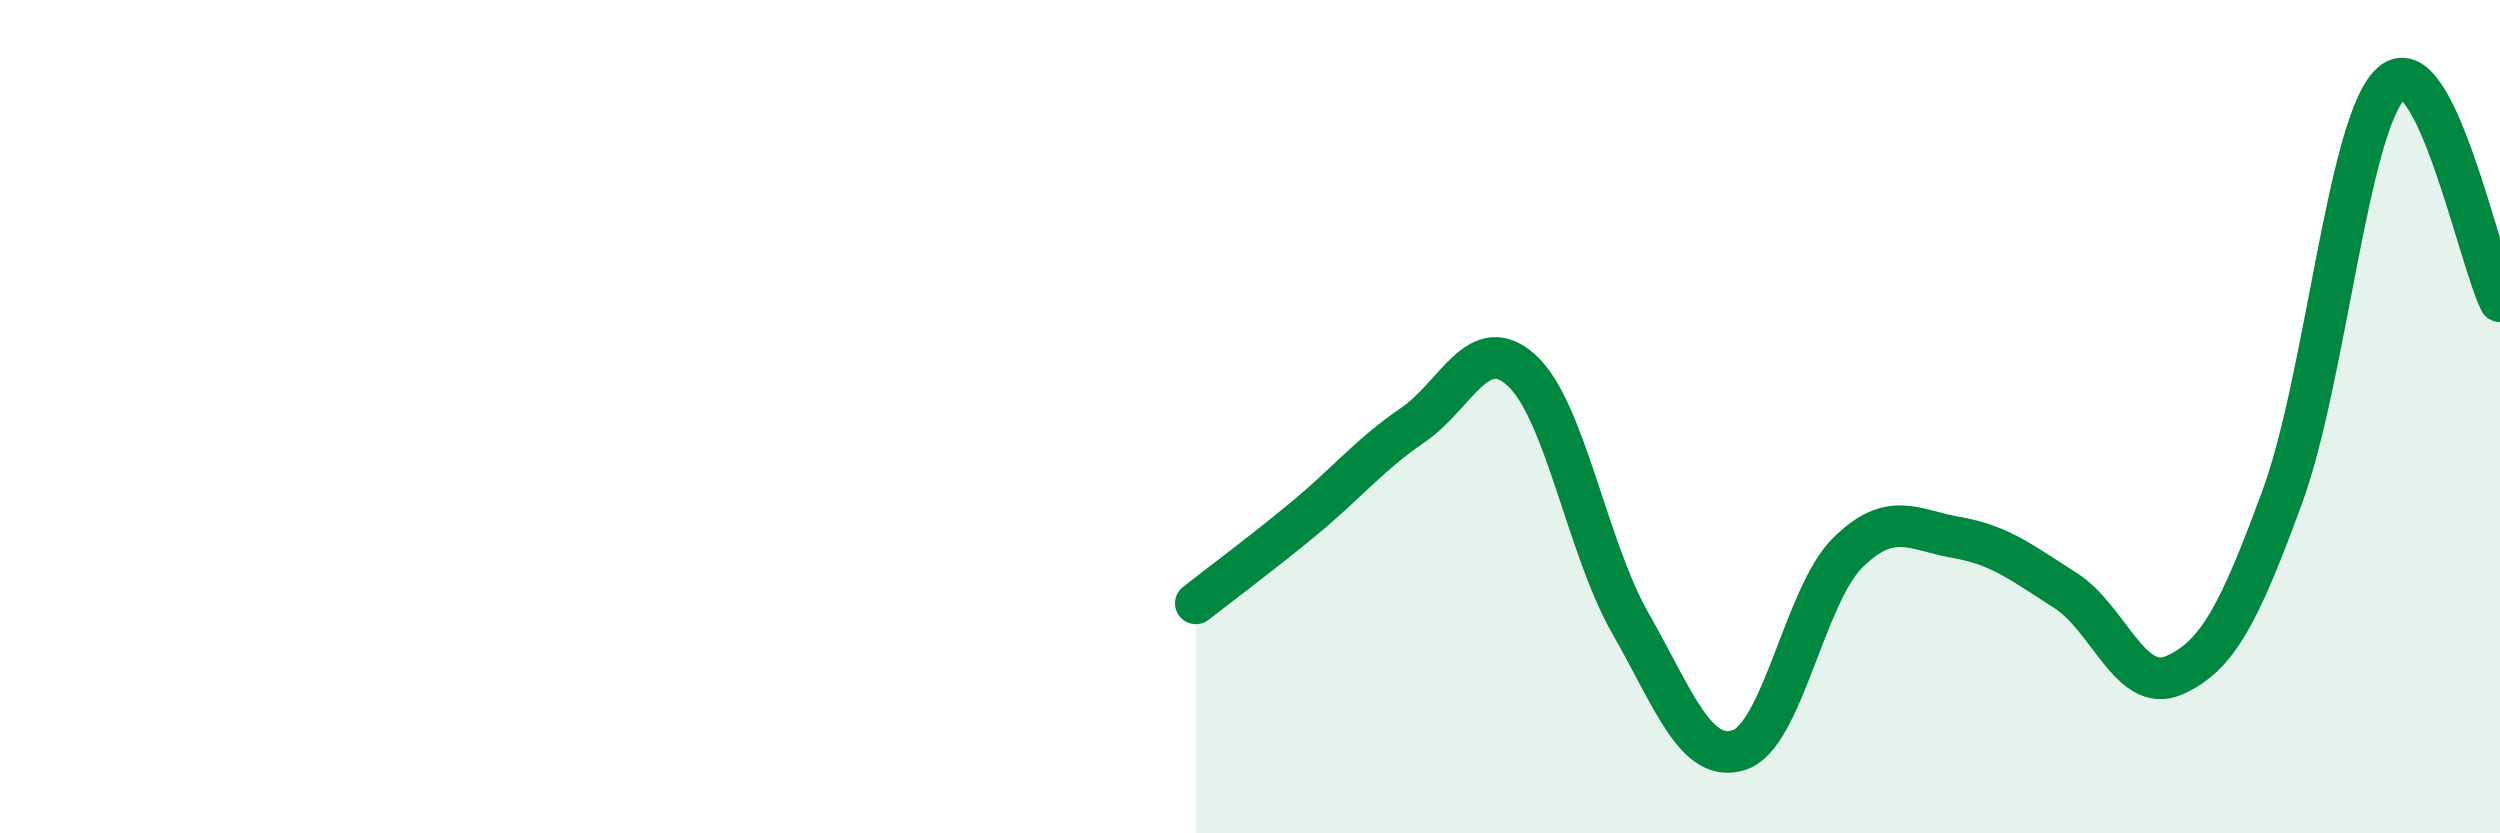
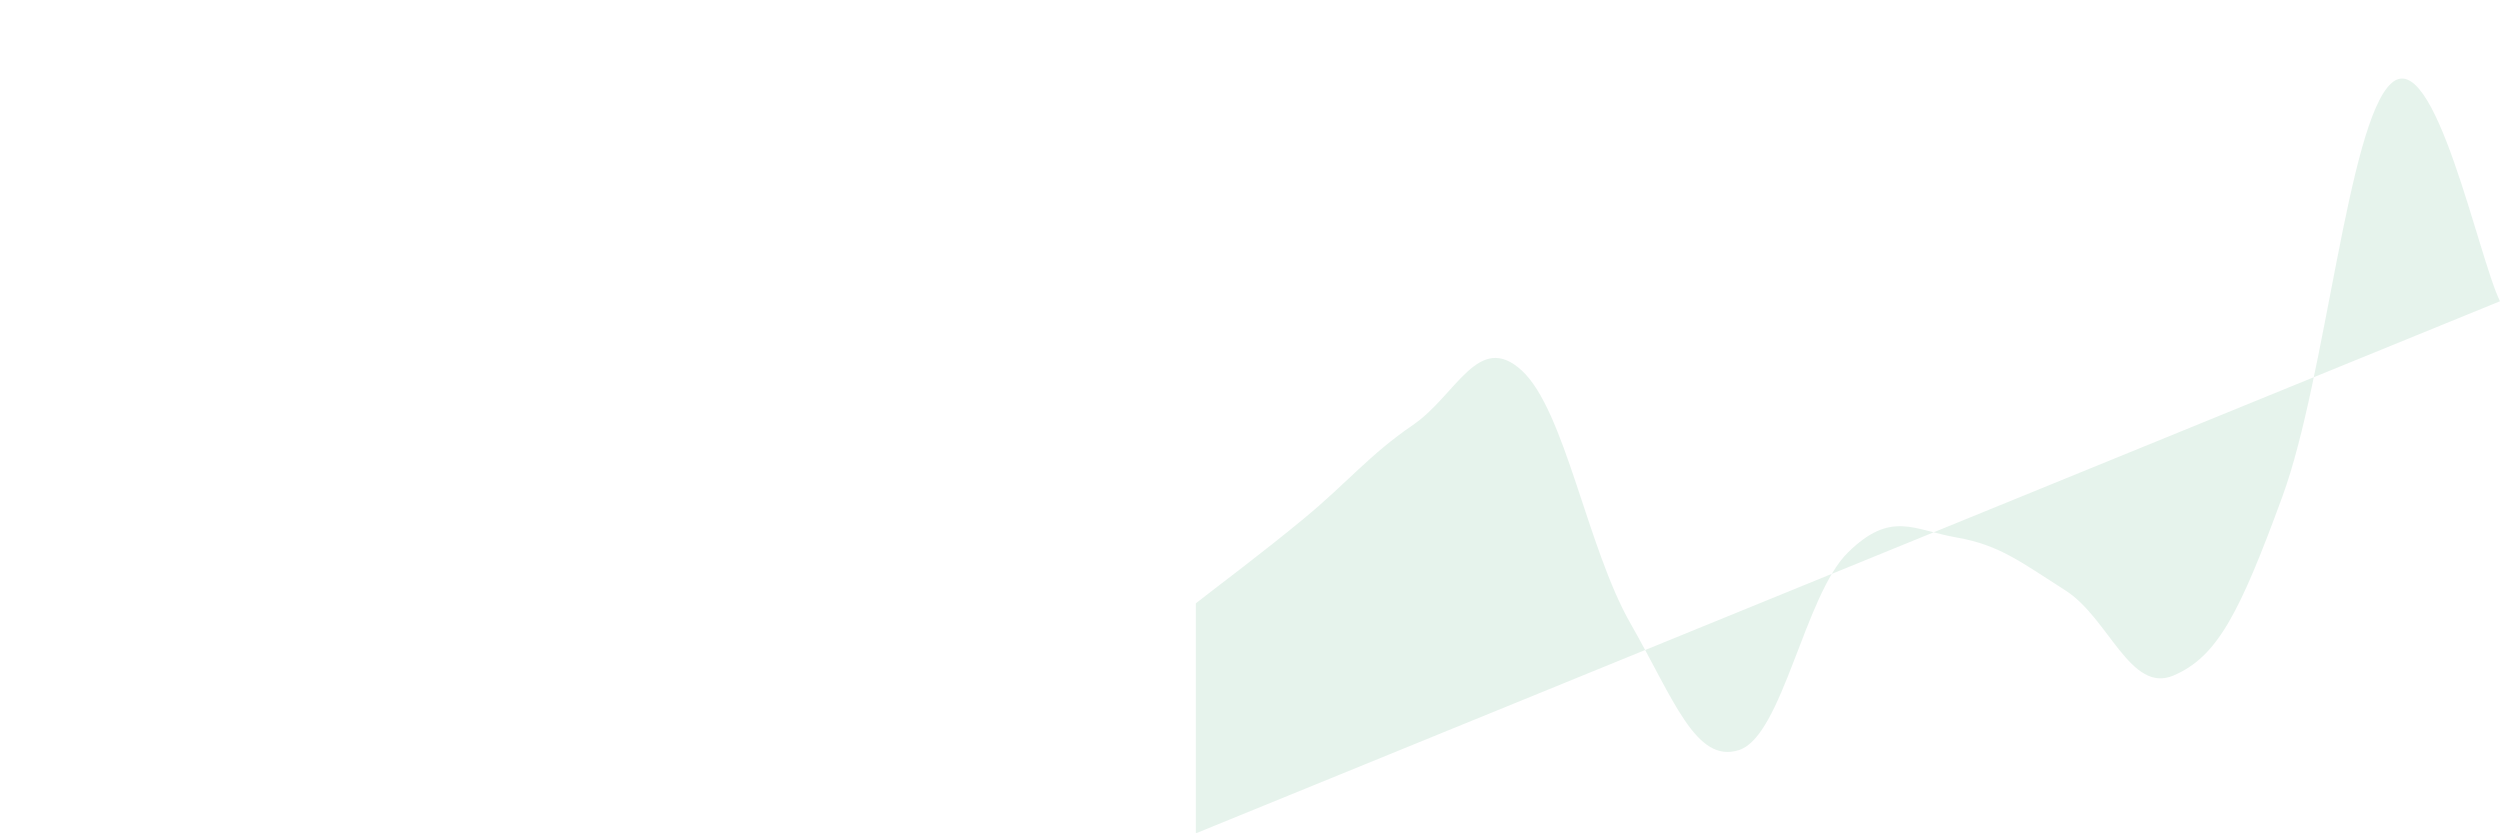
<svg xmlns="http://www.w3.org/2000/svg" width="60" height="20" viewBox="0 0 60 20">
-   <path d="M 28.7,14.48 C 29.22,14.07 30.26,13.3 31.3,12.44 C 32.34,11.58 32.87,10.91 33.91,10.2 C 34.95,9.49 35.48,7.94 36.52,8.89 C 37.56,9.84 38.09,13.14 39.13,14.96 C 40.17,16.78 40.7,18.34 41.74,18 C 42.78,17.66 43.31,14.28 44.35,13.26 C 45.39,12.24 45.92,12.72 46.96,12.9 C 48,13.08 48.53,13.51 49.57,14.17 C 50.61,14.83 51.13,16.66 52.17,16.21 C 53.21,15.76 53.74,14.75 54.78,11.91 C 55.82,9.07 56.35,2.94 57.39,2 C 58.43,1.06 59.48,6.18 60,7.23L60 20L28.7 20Z" fill="#008740" opacity="0.1" stroke-linecap="round" stroke-linejoin="round" />
-   <path d="M 28.7,14.48 C 29.22,14.07 30.26,13.3 31.3,12.44 C 32.34,11.58 32.87,10.91 33.91,10.2 C 34.95,9.49 35.48,7.94 36.52,8.89 C 37.56,9.84 38.09,13.14 39.13,14.96 C 40.17,16.78 40.7,18.34 41.74,18 C 42.78,17.66 43.31,14.28 44.35,13.26 C 45.39,12.24 45.92,12.72 46.96,12.9 C 48,13.08 48.53,13.51 49.57,14.17 C 50.61,14.83 51.13,16.66 52.17,16.21 C 53.21,15.76 53.74,14.75 54.78,11.91 C 55.82,9.07 56.35,2.94 57.39,2 C 58.43,1.06 59.48,6.18 60,7.23" stroke="#008740" stroke-width="1" fill="none" stroke-linecap="round" stroke-linejoin="round" />
+   <path d="M 28.7,14.48 C 29.22,14.07 30.26,13.3 31.3,12.44 C 32.34,11.58 32.87,10.91 33.91,10.2 C 34.95,9.49 35.48,7.94 36.52,8.89 C 37.56,9.84 38.09,13.14 39.13,14.96 C 40.17,16.78 40.7,18.34 41.74,18 C 42.78,17.66 43.31,14.28 44.35,13.26 C 45.39,12.24 45.92,12.72 46.96,12.9 C 48,13.08 48.53,13.51 49.57,14.17 C 50.61,14.83 51.13,16.66 52.17,16.21 C 53.21,15.76 53.74,14.75 54.78,11.91 C 55.82,9.07 56.35,2.94 57.39,2 C 58.43,1.06 59.48,6.18 60,7.23L28.7 20Z" fill="#008740" opacity="0.1" stroke-linecap="round" stroke-linejoin="round" />
</svg>